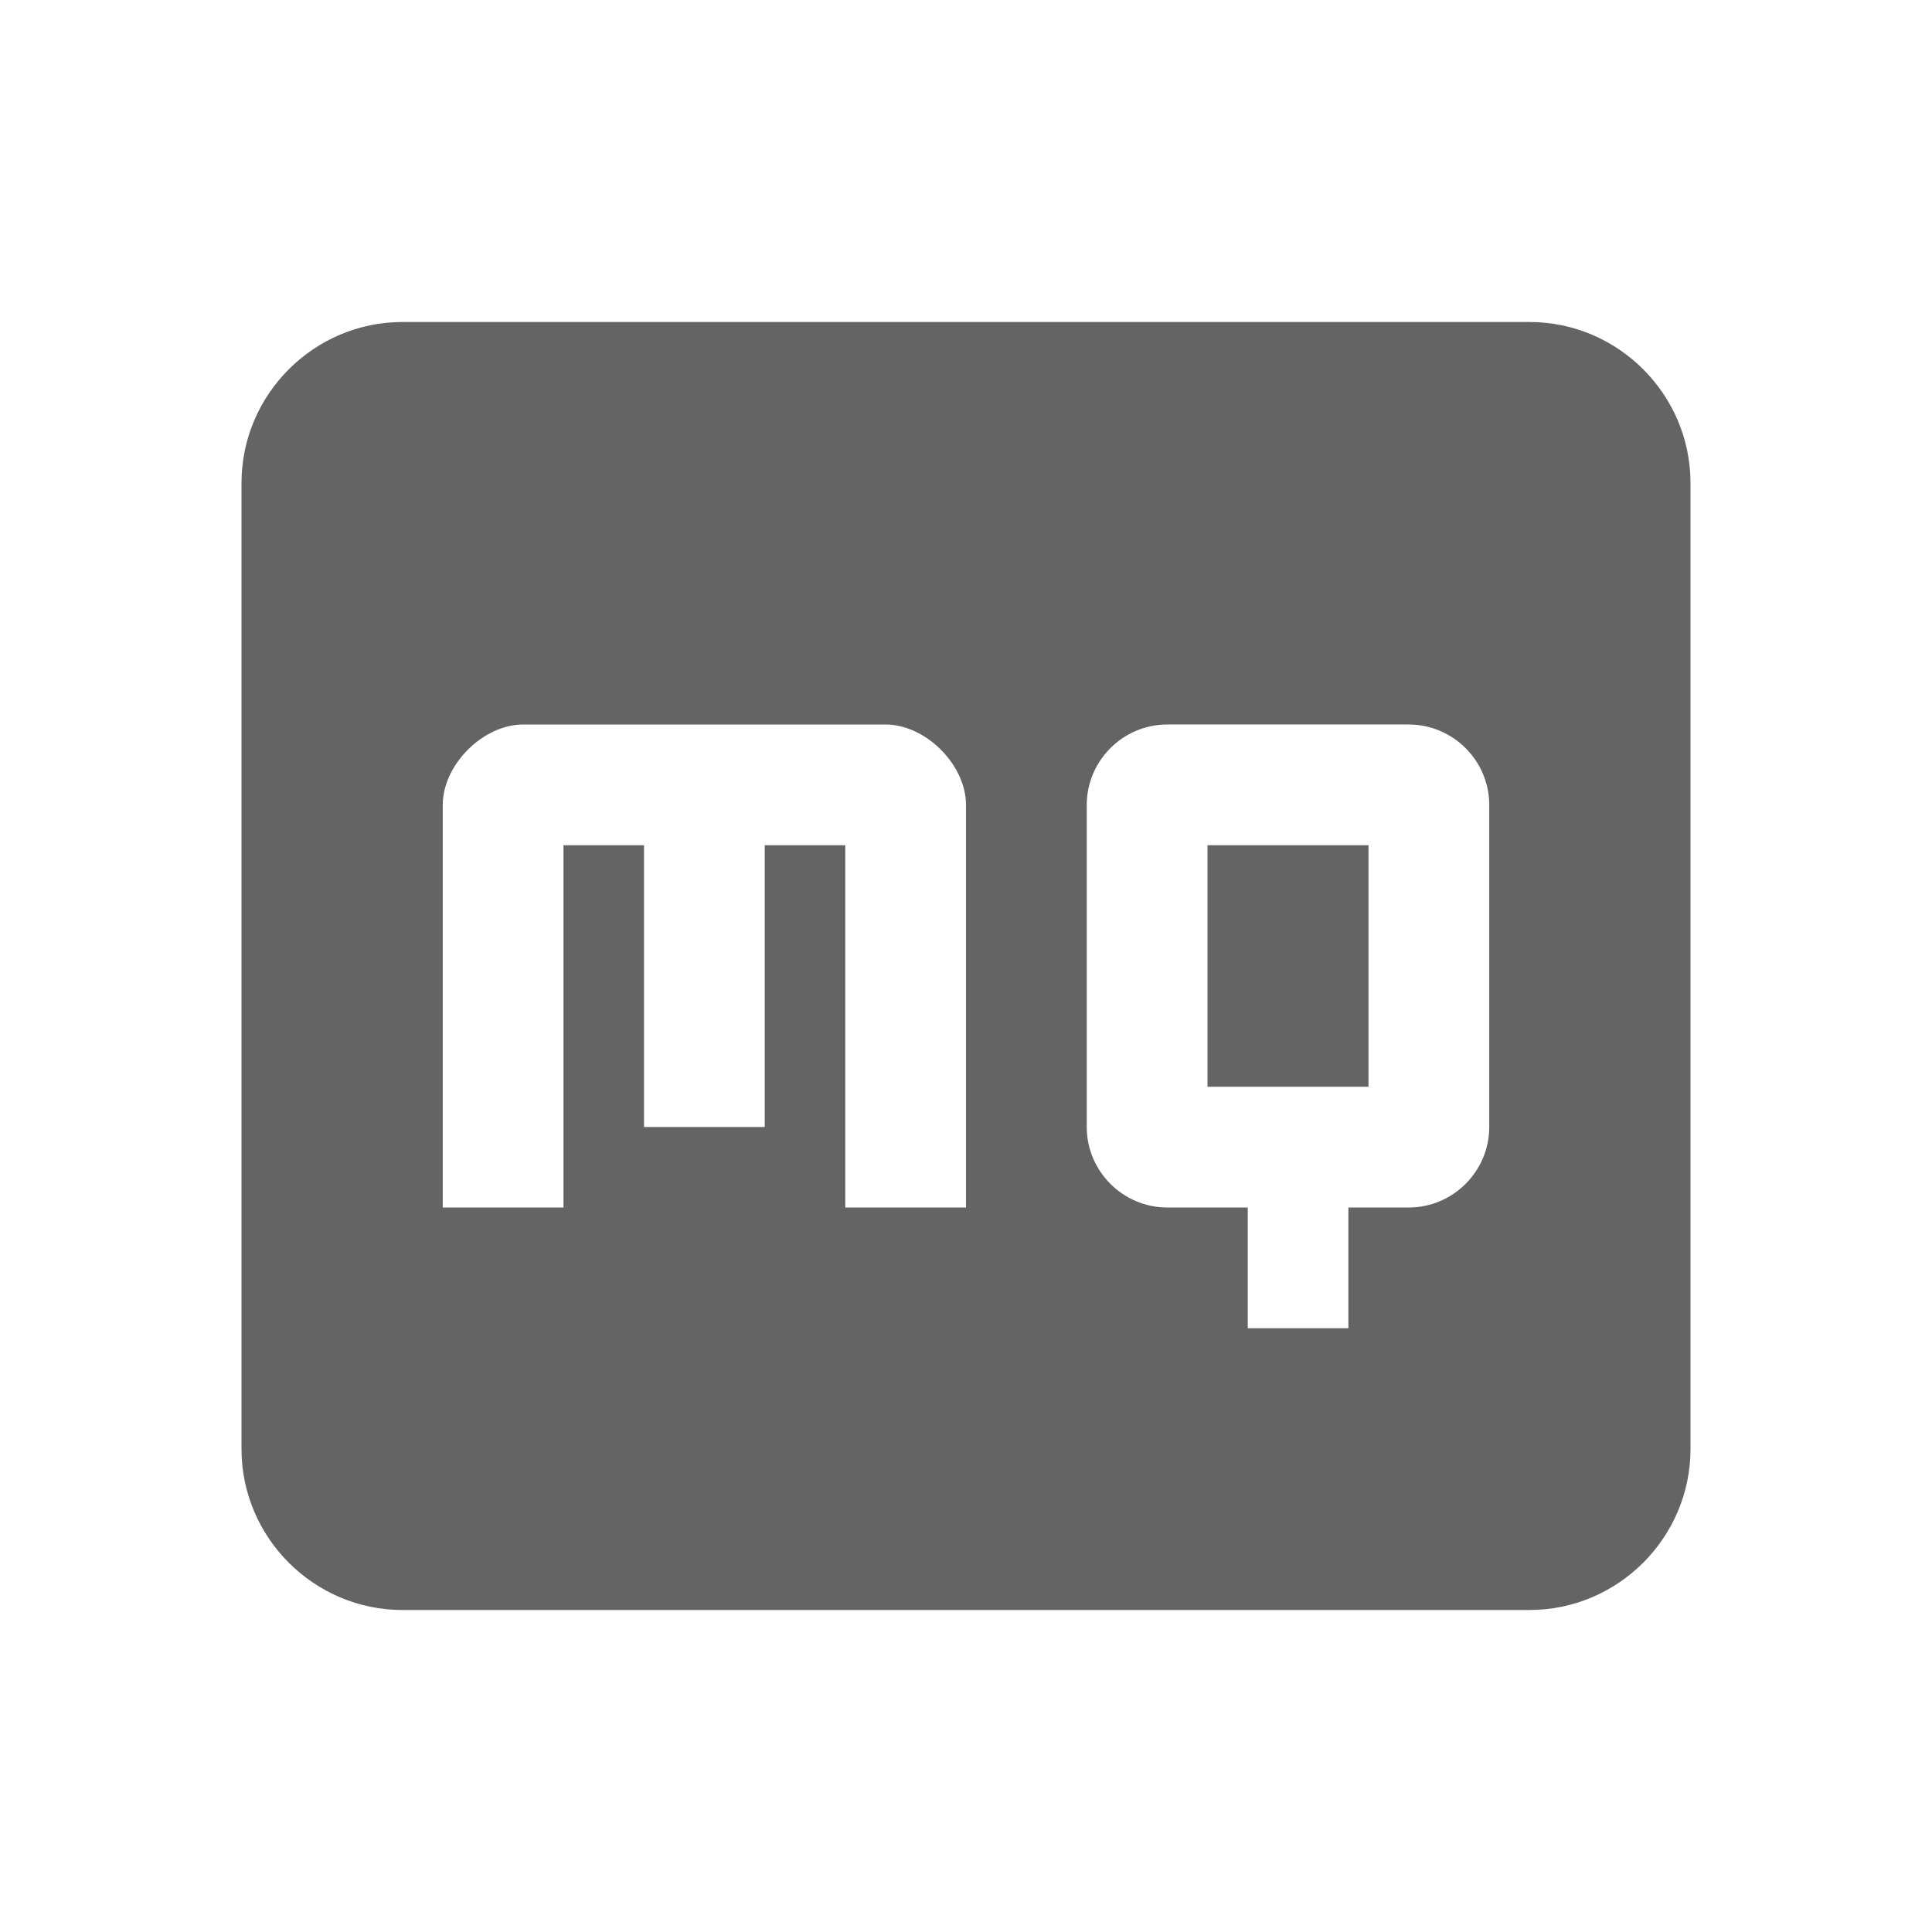
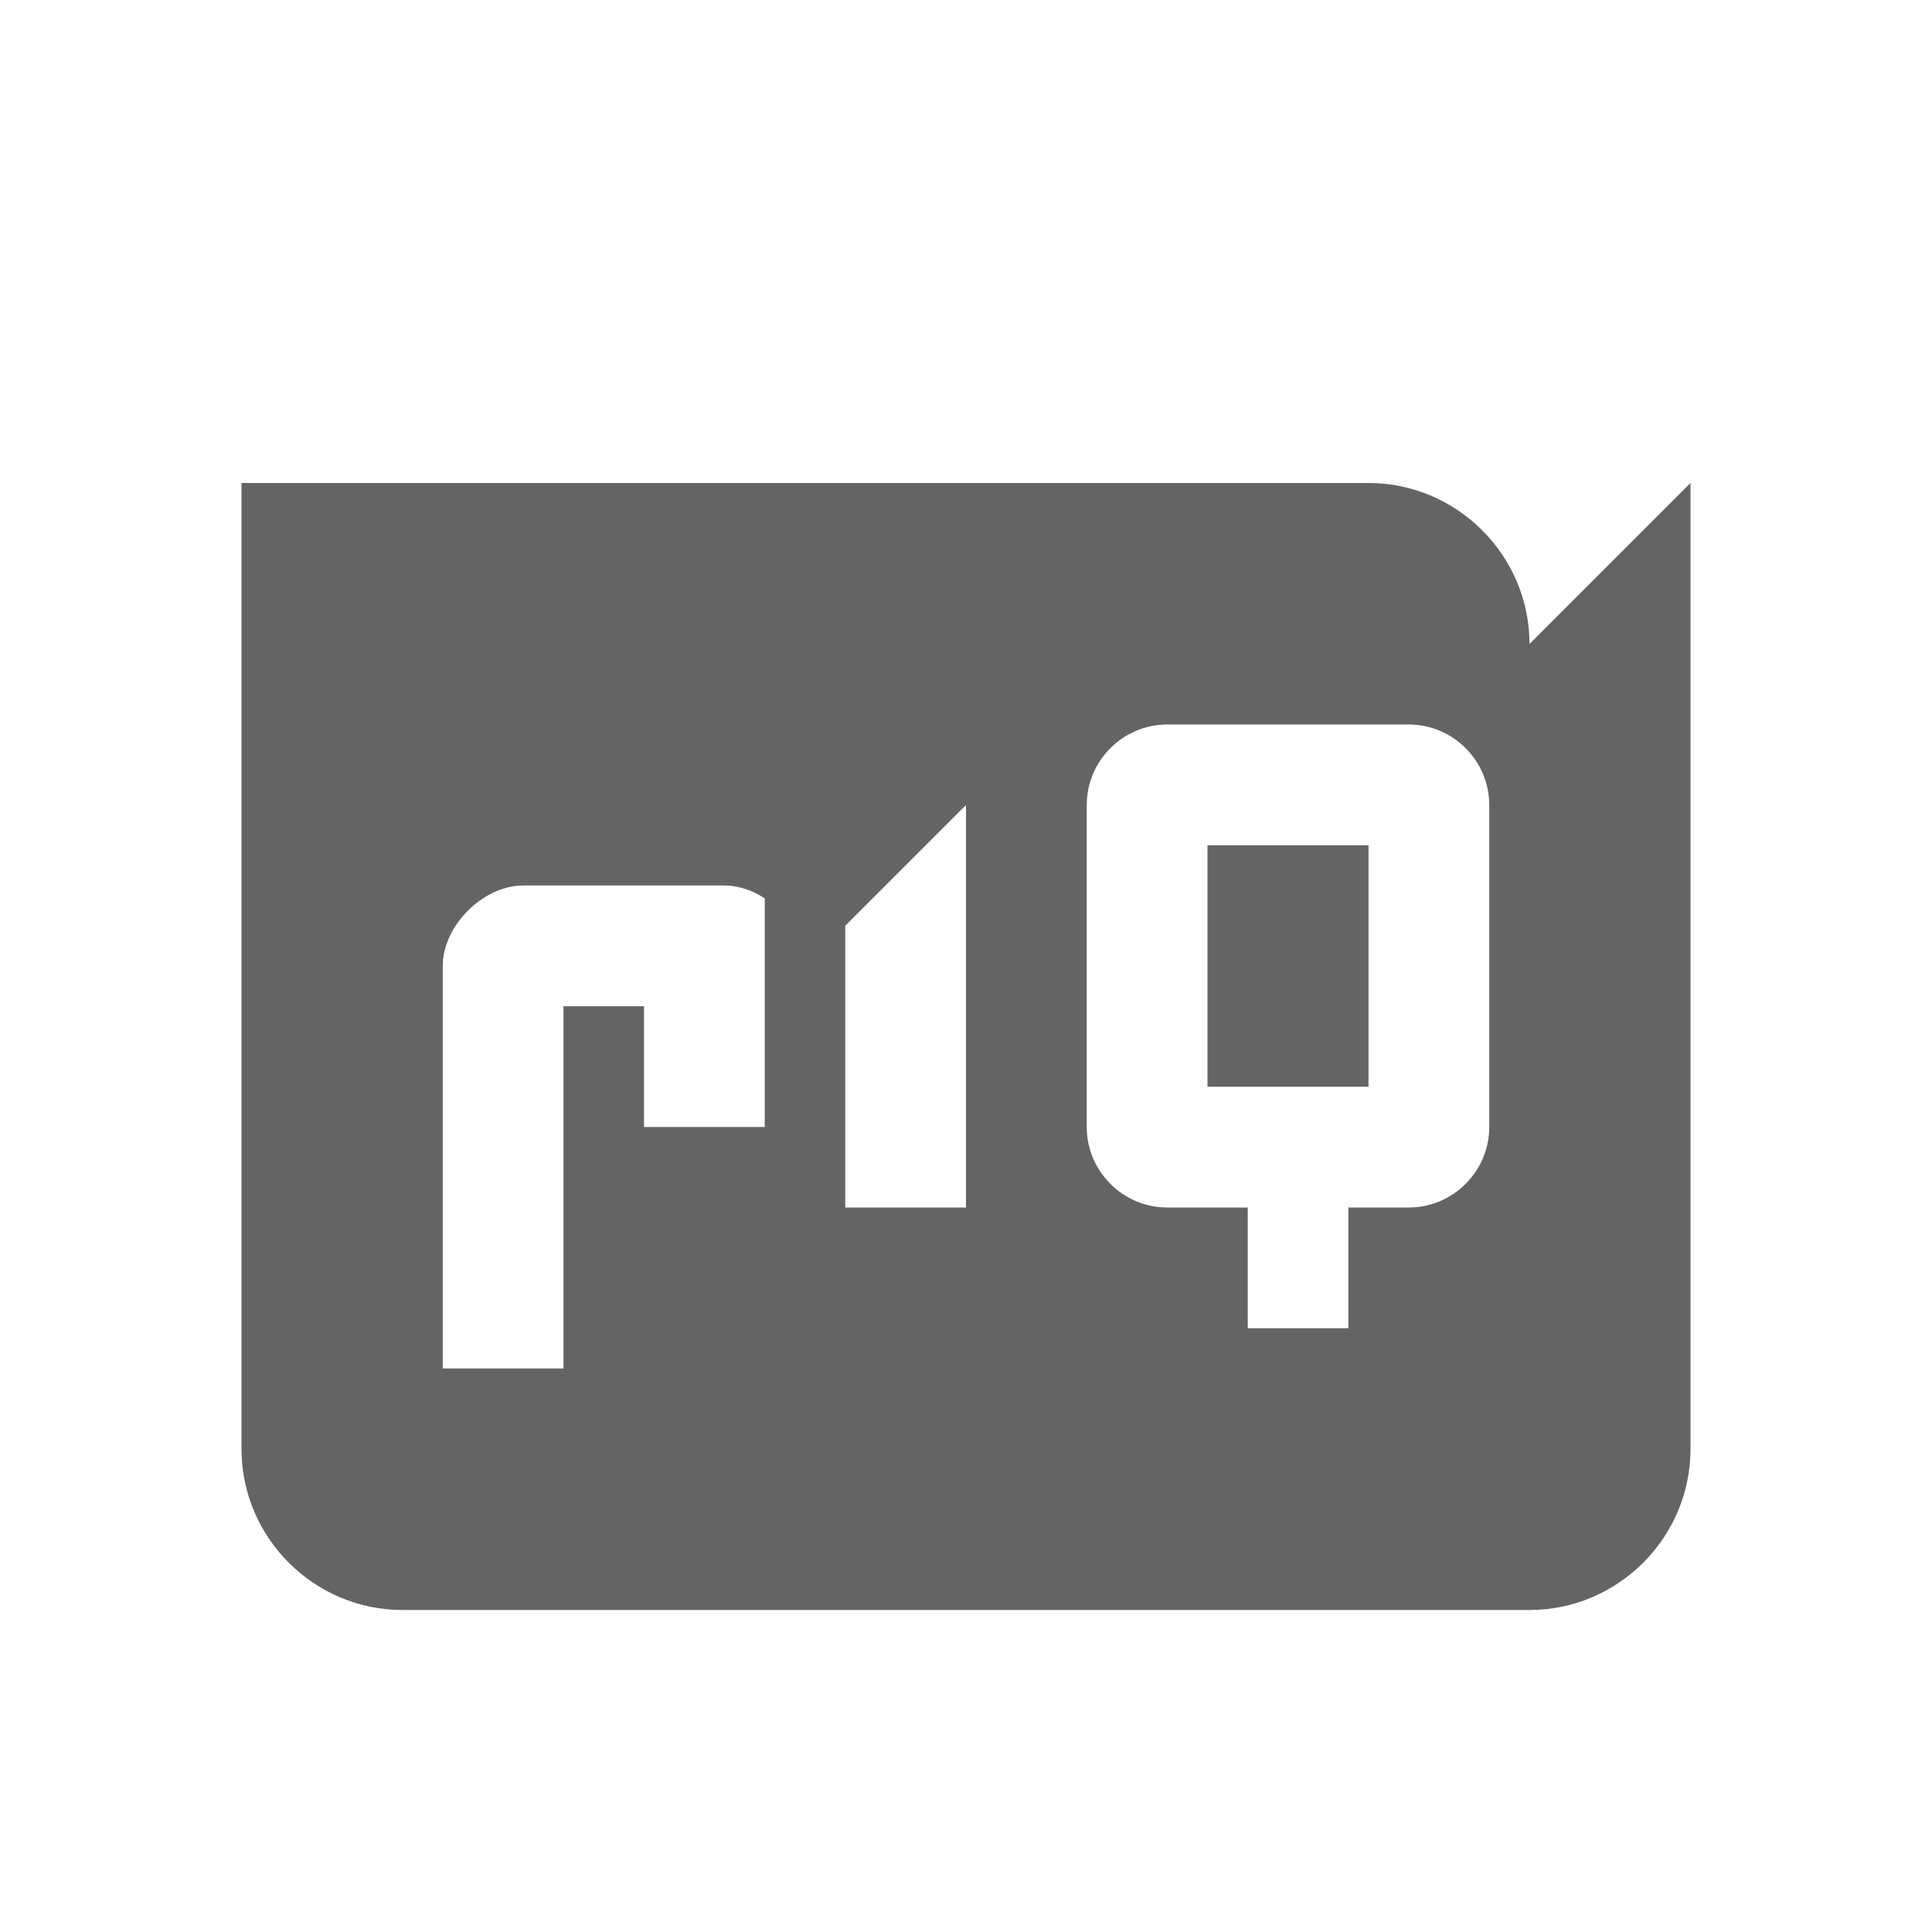
<svg xmlns="http://www.w3.org/2000/svg" aria-hidden="true" width="1em" height="1em" viewBox="0 0 24 24" data-icon="mdi:quality-medium" data-width="1em" data-height="1em" data-inline="false" class="iconify">
-   <path d="M21 6v12c0 1.1-.9 2-2 2H5c-1.1 0-2-.9-2-2V6c0-1.1.9-2 2-2h14c1.1 0 2 .9 2 2m-9 4c0-.5-.5-1-1-1H6.5c-.5 0-1 .5-1 1v5H7v-4.5h1V14h1.5v-3.5h1V15H12v-5m2.5-1c-.55 0-1 .45-1 1v4c0 .55.45 1 1 1h1v1.5h1.25V15h.75c.55 0 1-.45 1-1v-4c0-.55-.45-1-1-1h-3m.5 1.5h2v3h-2v-3z" fill="#646464" />
+   <path d="M21 6v12c0 1.1-.9 2-2 2H5c-1.1 0-2-.9-2-2V6h14c1.1 0 2 .9 2 2m-9 4c0-.5-.5-1-1-1H6.5c-.5 0-1 .5-1 1v5H7v-4.5h1V14h1.5v-3.5h1V15H12v-5m2.5-1c-.55 0-1 .45-1 1v4c0 .55.45 1 1 1h1v1.5h1.25V15h.75c.55 0 1-.45 1-1v-4c0-.55-.45-1-1-1h-3m.5 1.5h2v3h-2v-3z" fill="#646464" />
</svg>